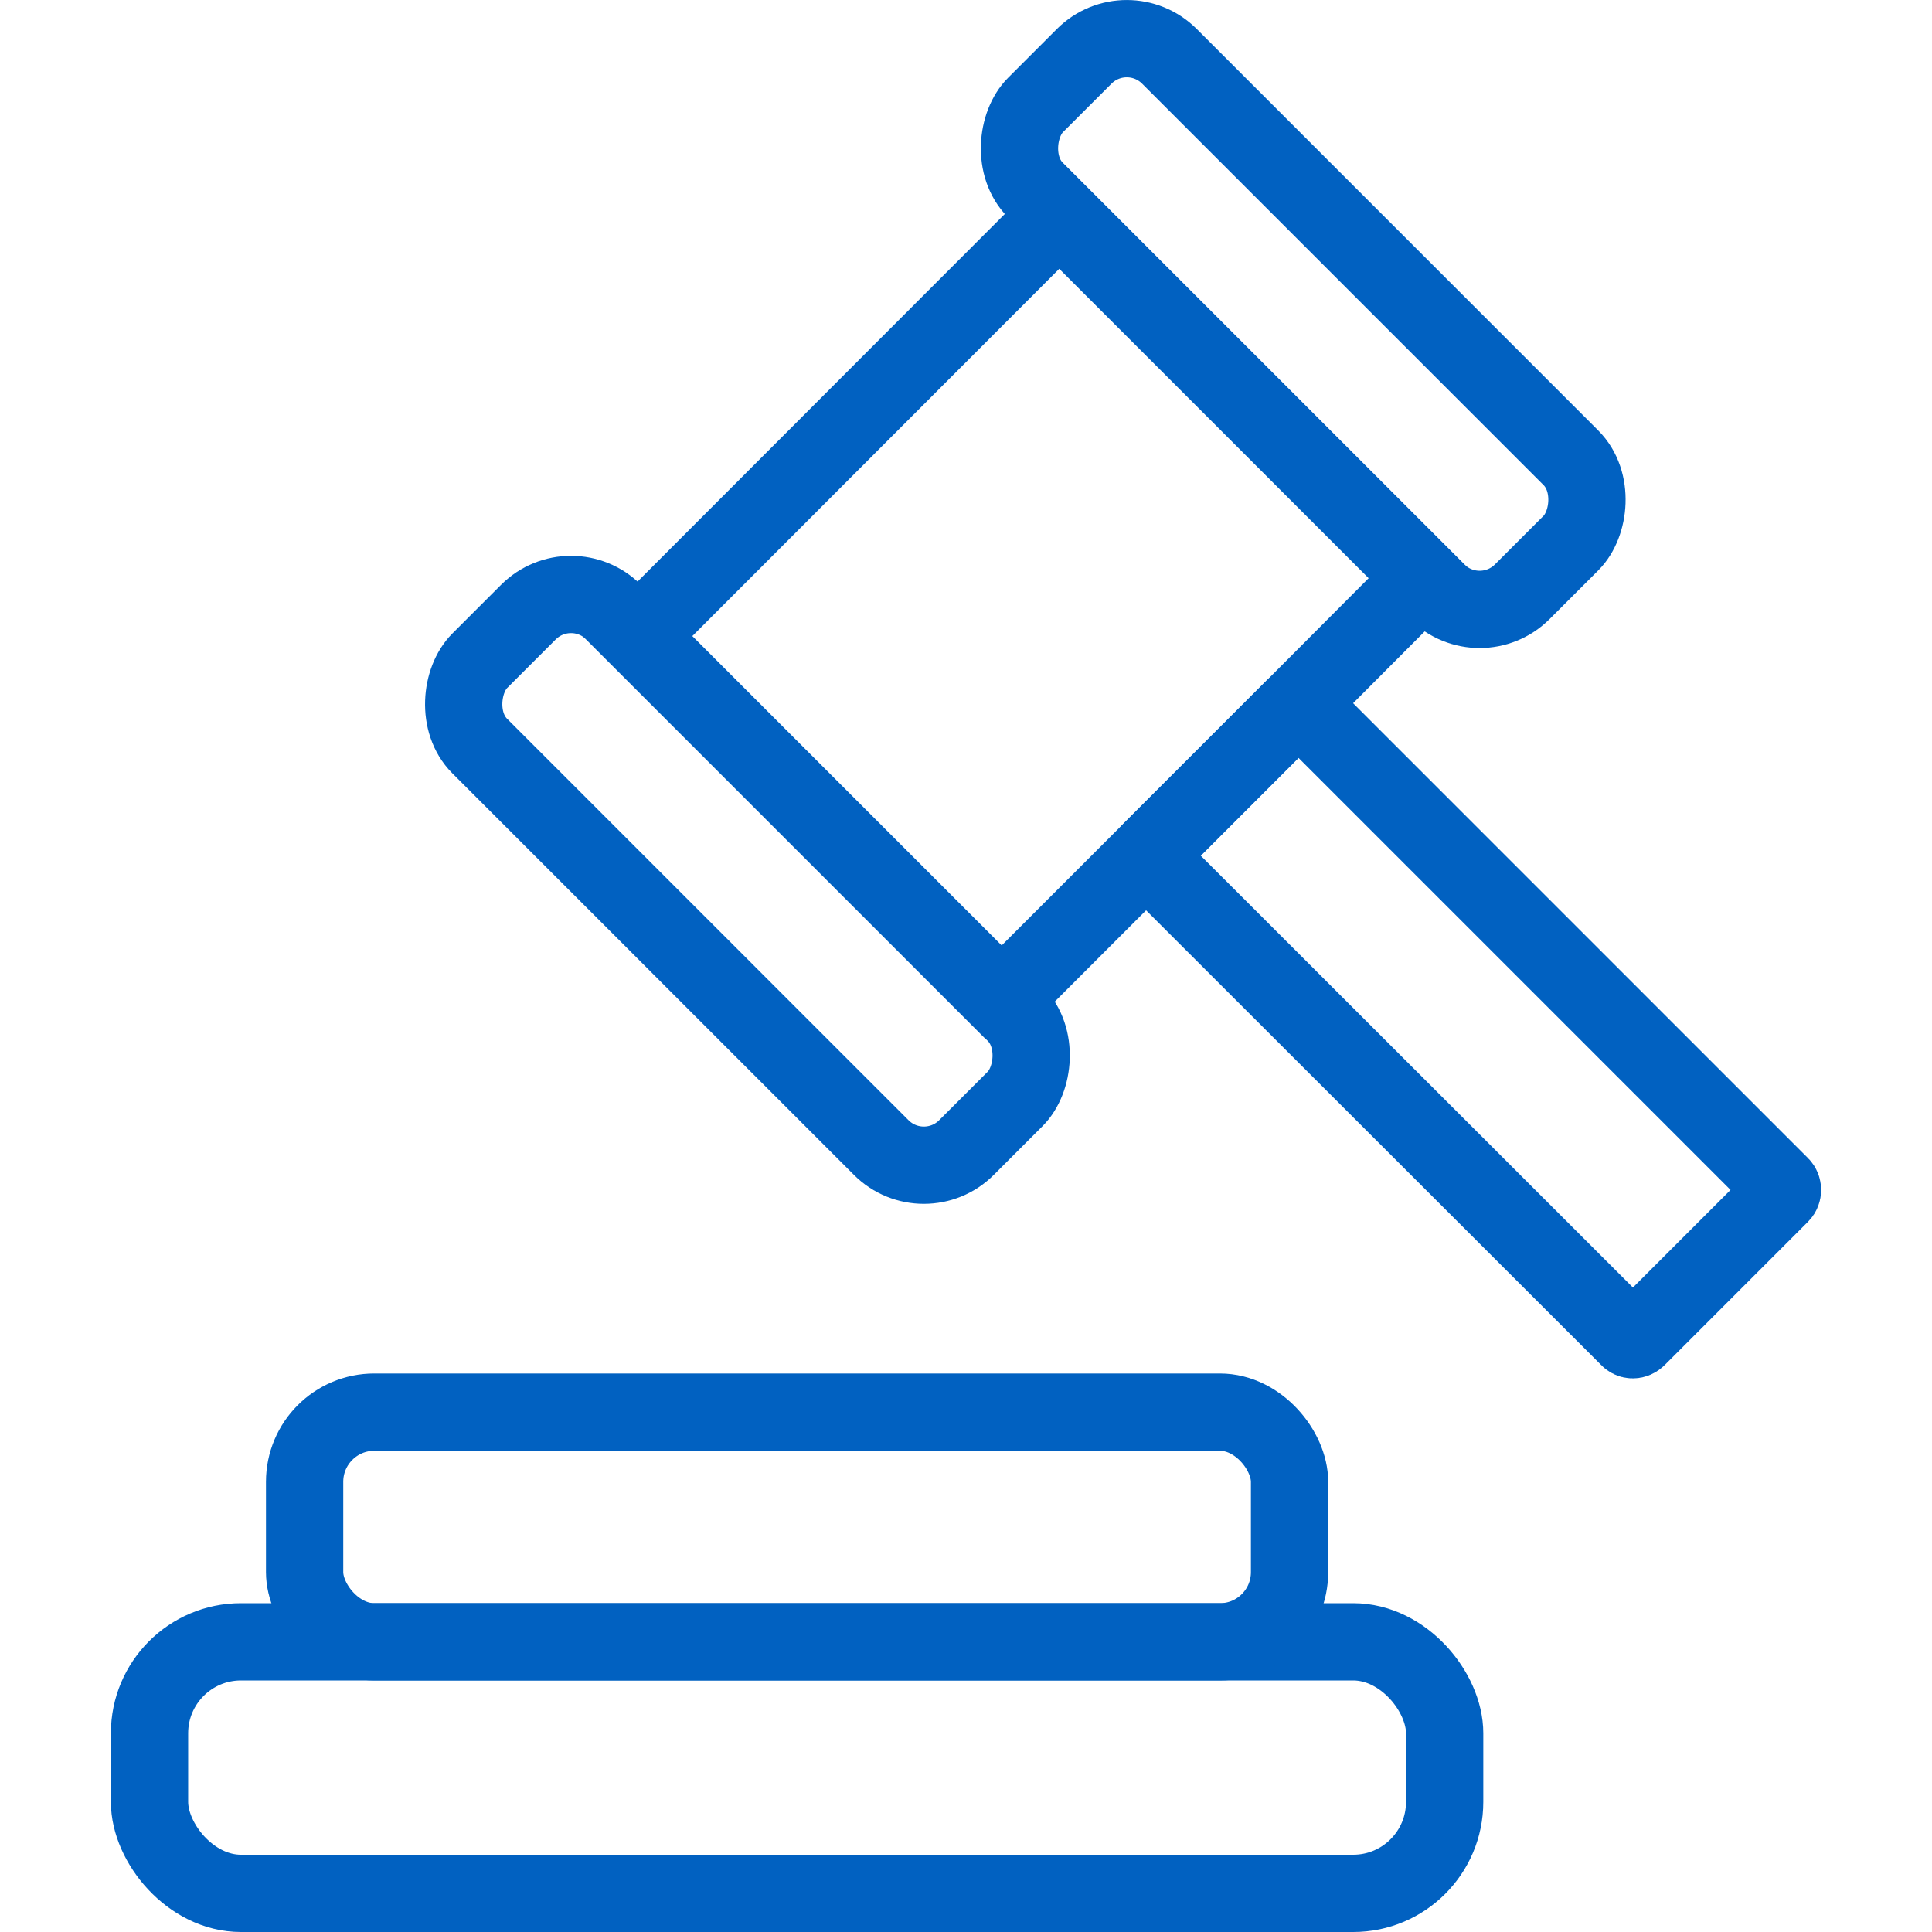
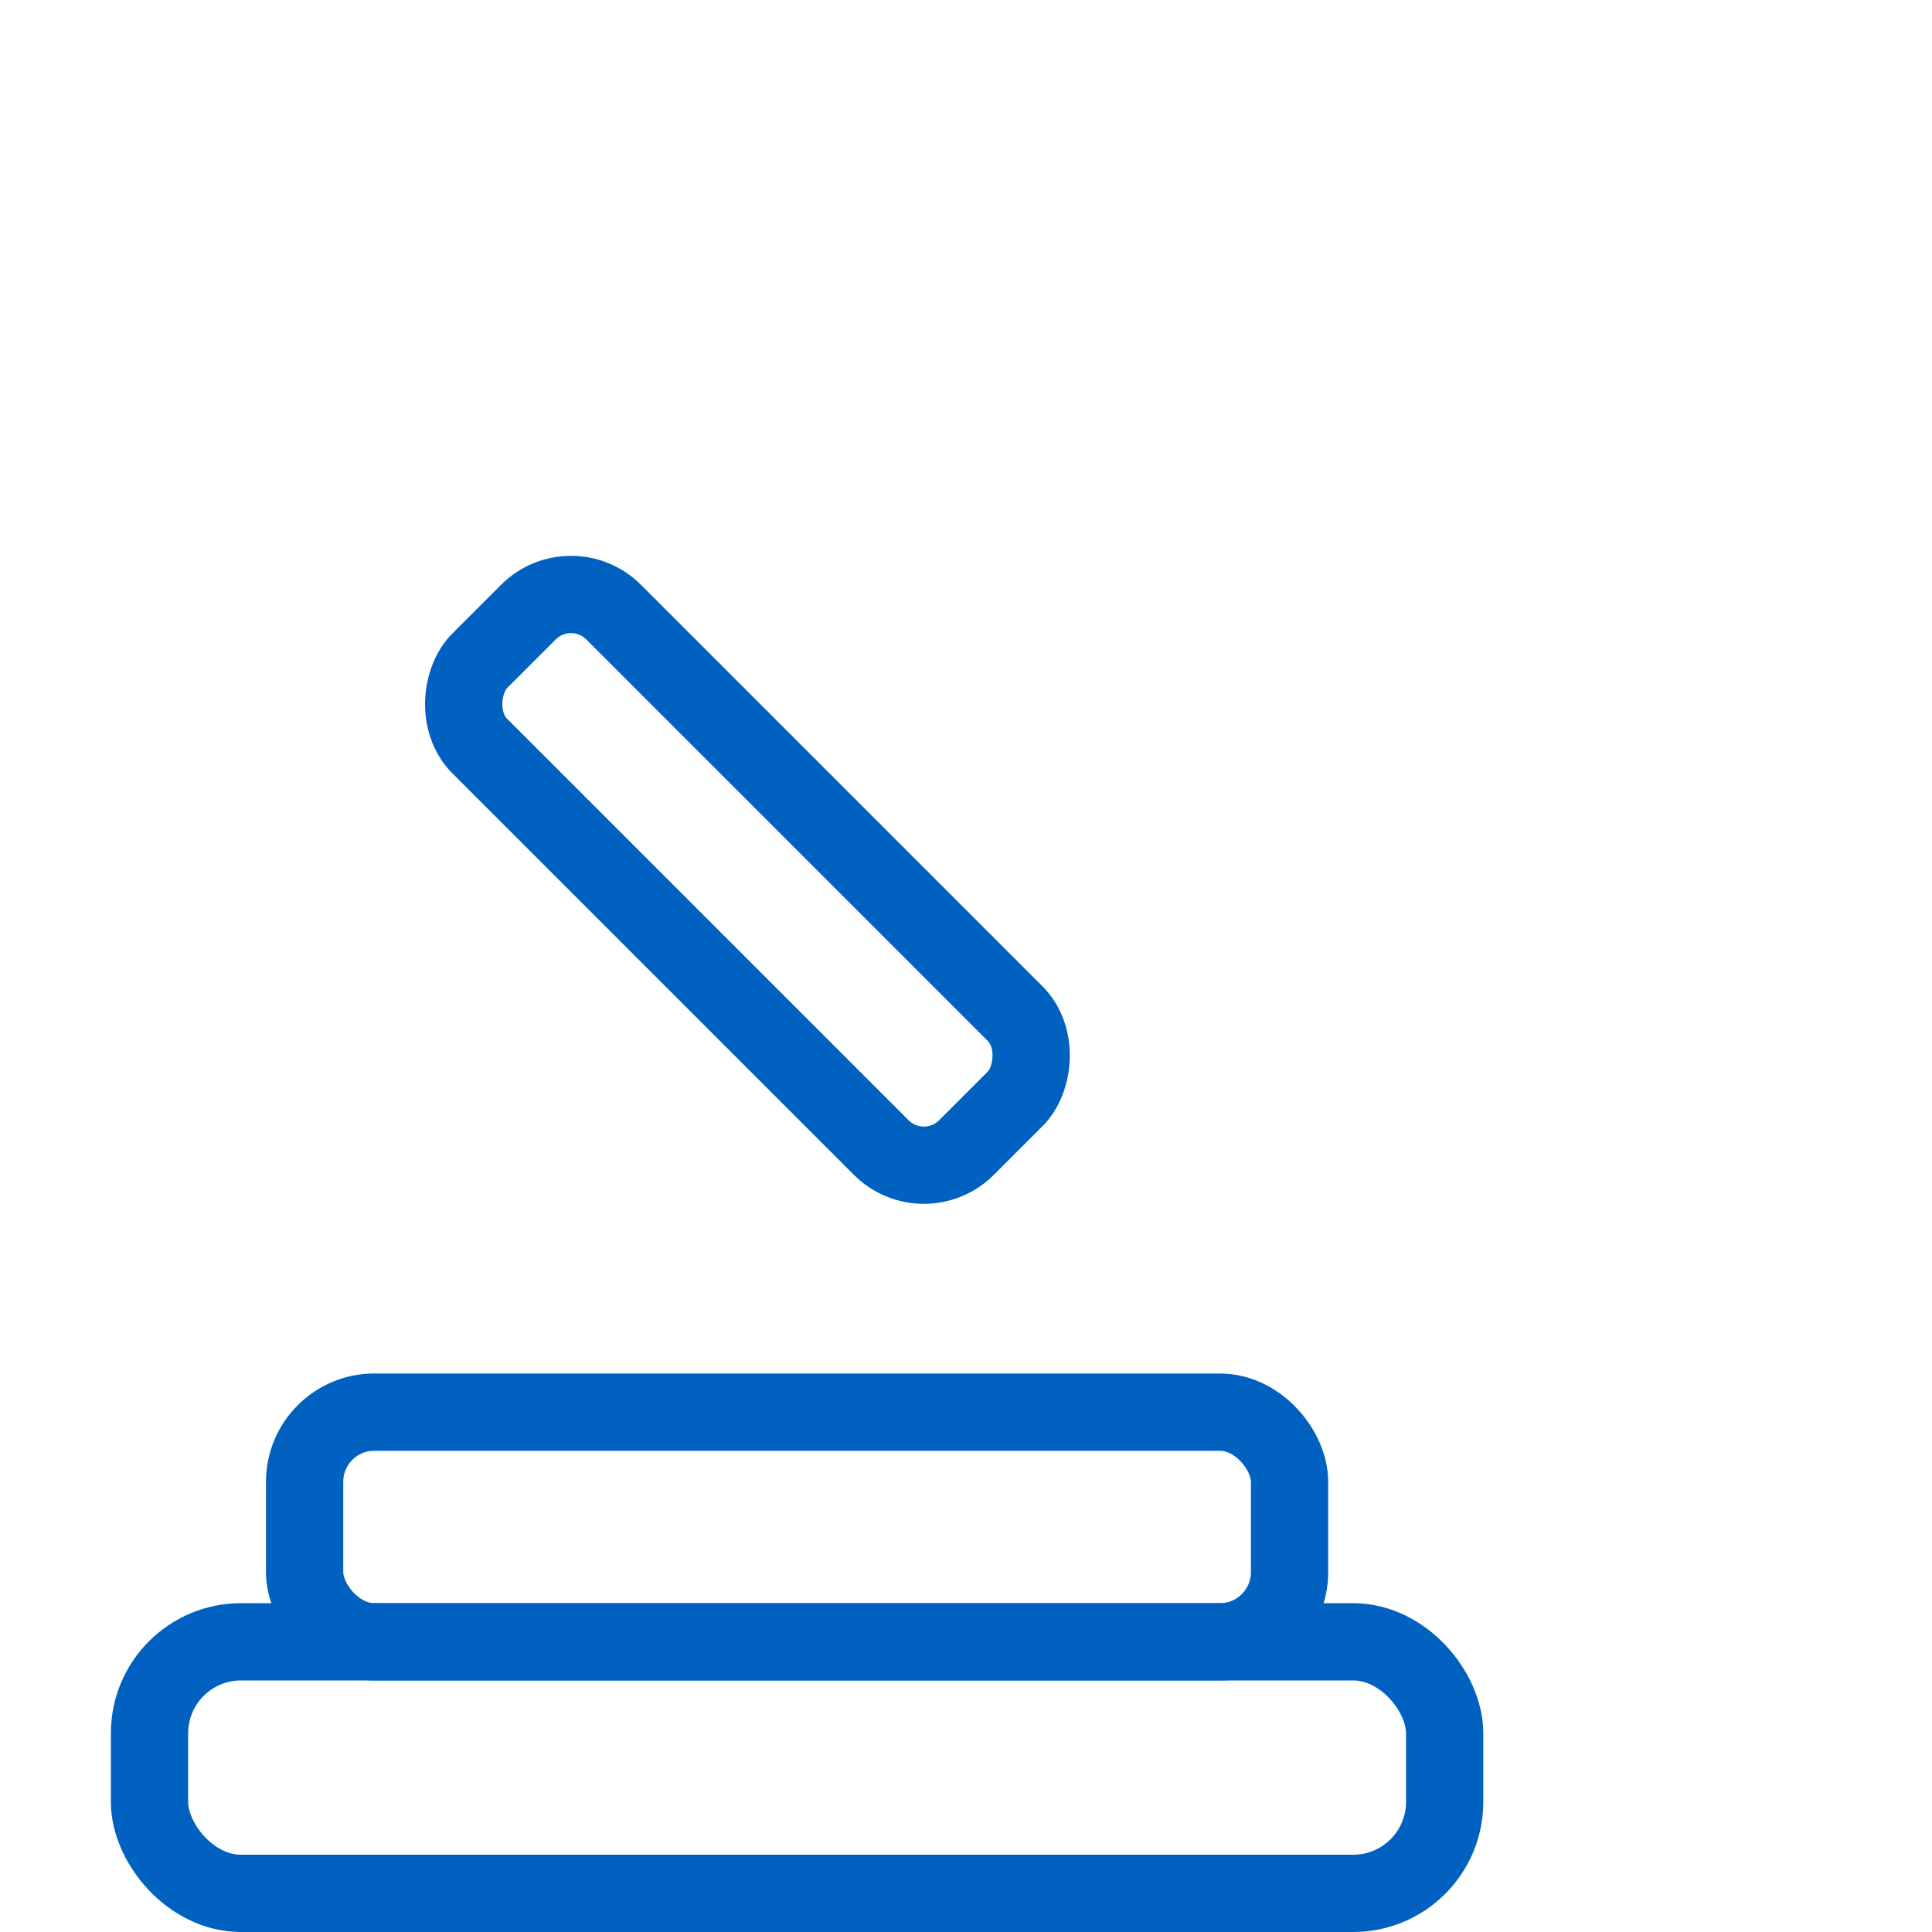
<svg xmlns="http://www.w3.org/2000/svg" id="_Слой_2" data-name="Слой 2" width="48" height="48" viewBox="0 0 44.261 50">
  <g id="_Слой_1-2" data-name="Слой 1">
    <g>
      <rect x="1" y="42.49" width="33.518" height="6.51" rx="2.367" ry="2.367" fill="none" stroke="#0161c1" stroke-miterlimit="10" stroke-width="2" />
      <rect x="5.014" y="36.546" width="25.49" height="5.944" rx="1.803" ry="1.803" fill="none" stroke="#0161c1" stroke-miterlimit="10" stroke-width="2" />
      <rect x="7.566" y="20.319" width="17.815" height="4.901" rx="1.56" ry="1.56" transform="translate(20.926 -4.979) rotate(45)" fill="none" stroke="#0161c1" stroke-miterlimit="10" stroke-width="2" />
-       <path d="M43.216,30.91l-3.71,3.71c-.07.07-.17.07-.23,0l-12.37-12.36c-.06-.06-.06-.17,0-.23l3.71-3.71c.07-.07.17-.07.24,0l12.36,12.36c.06.06.06.17,0,.23Z" fill="none" stroke="#0161c1" stroke-miterlimit="10" stroke-width="2" />
-       <rect x="21.951" y="5.935" width="17.815" height="4.901" rx="1.56" ry="1.56" transform="translate(14.967 -19.364) rotate(45)" fill="none" stroke="#0161c1" stroke-miterlimit="10" stroke-width="2" />
-       <polygon points="33.966 14.96 30.616 18.32 23.056 25.88 23.046 25.88 13.626 16.46 13.636 16.46 24.546 5.54 33.966 14.96" fill="none" stroke="#0161c1" stroke-miterlimit="10" stroke-width="2" />
    </g>
  </g>
</svg>